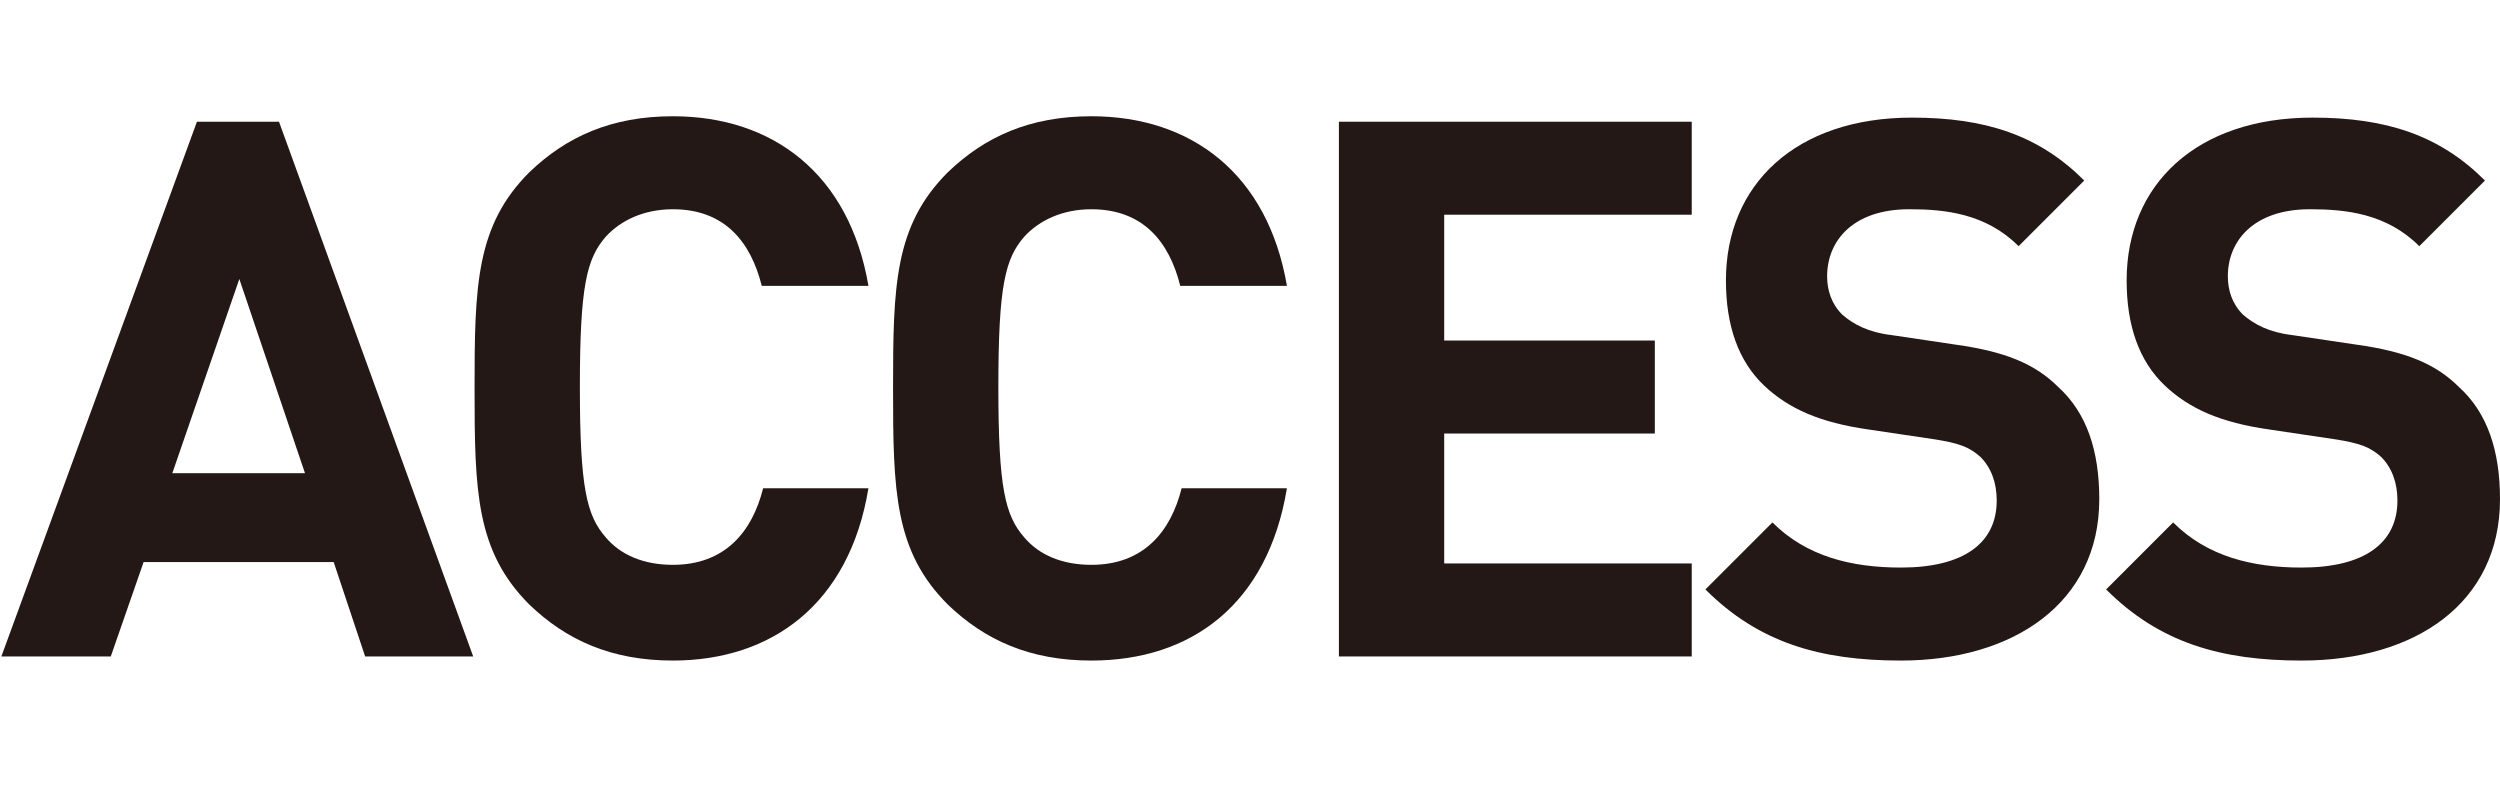
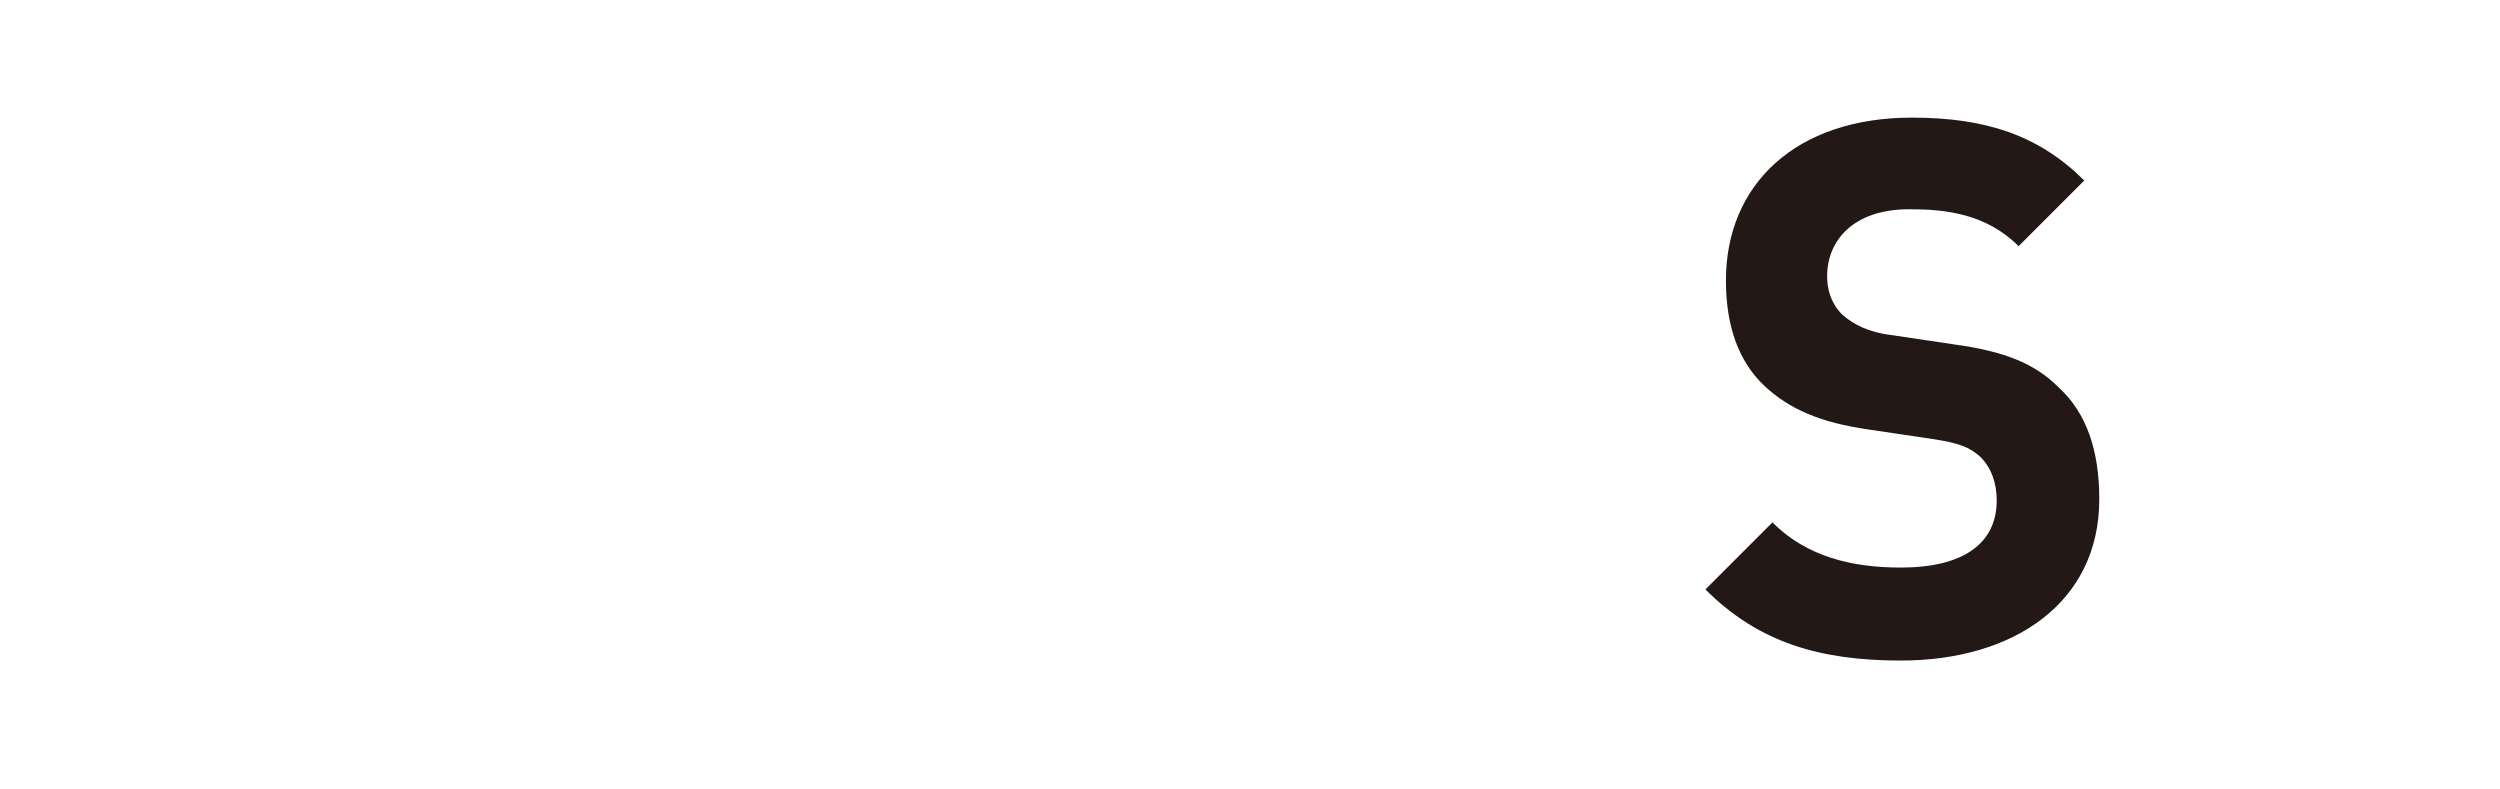
<svg xmlns="http://www.w3.org/2000/svg" version="1.1" id="レイヤー_1" x="0px" y="0px" viewBox="0 0 182.8 57.7" style="enable-background:new 0 0 182.8 57.7;" xml:space="preserve">
  <style type="text/css">
	.st0{fill:#231815;}
</style>
  <g>
-     <path class="st0" d="M26.7,48l-2.3-6.9H10.5L8.1,48h-8L14.4,8.9h6L34.6,48H26.7z M17.5,20.4l-4.9,14.2h9.7L17.5,20.4z" />
-     <path class="st0" d="M49.2,48.3c-4.5,0-7.8-1.5-10.5-4.1c-3.9-3.9-4-8.3-4-15.8s0.1-11.9,4-15.8c2.7-2.6,6-4.1,10.5-4.1   c7.3,0,12.9,4.2,14.3,12.4h-7.8c-0.8-3.2-2.7-5.6-6.5-5.6c-2.1,0-3.8,0.8-4.9,2c-1.4,1.6-1.9,3.6-1.9,11s0.5,9.4,1.9,11   c1.1,1.3,2.8,2,4.9,2c3.8,0,5.8-2.4,6.6-5.6h7.7C62.1,44.2,56.4,48.3,49.2,48.3z" />
-     <path class="st0" d="M79.8,48.3c-4.5,0-7.8-1.5-10.5-4.1c-3.9-3.9-4-8.3-4-15.8s0.1-11.9,4-15.8c2.7-2.6,6-4.1,10.5-4.1   c7.3,0,12.9,4.2,14.3,12.4h-7.8c-0.8-3.2-2.7-5.6-6.5-5.6c-2.1,0-3.8,0.8-4.9,2c-1.4,1.6-1.9,3.6-1.9,11s0.5,9.4,1.9,11   c1.1,1.3,2.8,2,4.9,2c3.8,0,5.8-2.4,6.6-5.6h7.7C92.7,44.2,87.1,48.3,79.8,48.3z" />
-     <path class="st0" d="M97.9,48V8.9h25.8v6.8h-18.1v9.2h15.4v6.8h-15.4v9.5h18.1V48H97.9z" />
    <path class="st0" d="M139,48.3c-5.9,0-10.4-1.3-14.3-5.2l4.9-4.9c2.5,2.5,5.8,3.3,9.4,3.3c4.6,0,7-1.8,7-4.9c0-1.3-0.4-2.4-1.2-3.2   c-0.8-0.7-1.5-1-3.5-1.3l-4.7-0.7c-3.5-0.5-5.8-1.5-7.6-3.2c-1.9-1.8-2.8-4.4-2.8-7.7c0-7,5.1-11.9,13.6-11.9   c5.4,0,9.3,1.3,12.6,4.6l-4.8,4.8c-2.4-2.4-5.4-2.7-8-2.7c-4.1,0-6,2.3-6,4.9c0,1,0.3,2,1.1,2.8c0.8,0.7,1.9,1.3,3.6,1.5l4.7,0.7   c3.6,0.5,5.8,1.4,7.5,3.1c2.1,1.9,3,4.7,3,8.2C153.5,44.1,147.2,48.3,139,48.3z" />
-     <path class="st0" d="M168.3,48.3c-5.9,0-10.4-1.3-14.3-5.2l4.9-4.9c2.5,2.5,5.8,3.3,9.4,3.3c4.6,0,7-1.8,7-4.9   c0-1.3-0.4-2.4-1.2-3.2c-0.8-0.7-1.5-1-3.5-1.3l-4.7-0.7c-3.5-0.5-5.8-1.5-7.6-3.2c-1.9-1.8-2.8-4.4-2.8-7.7   c0-7,5.1-11.9,13.6-11.9c5.4,0,9.3,1.3,12.6,4.6l-4.8,4.8c-2.4-2.4-5.4-2.7-8-2.7c-4.1,0-6,2.3-6,4.9c0,1,0.3,2,1.1,2.8   c0.8,0.7,1.9,1.3,3.6,1.5l4.7,0.7c3.6,0.5,5.8,1.4,7.5,3.1c2.1,1.9,3,4.7,3,8.2C182.8,44.1,176.6,48.3,168.3,48.3z" />
  </g>
</svg>